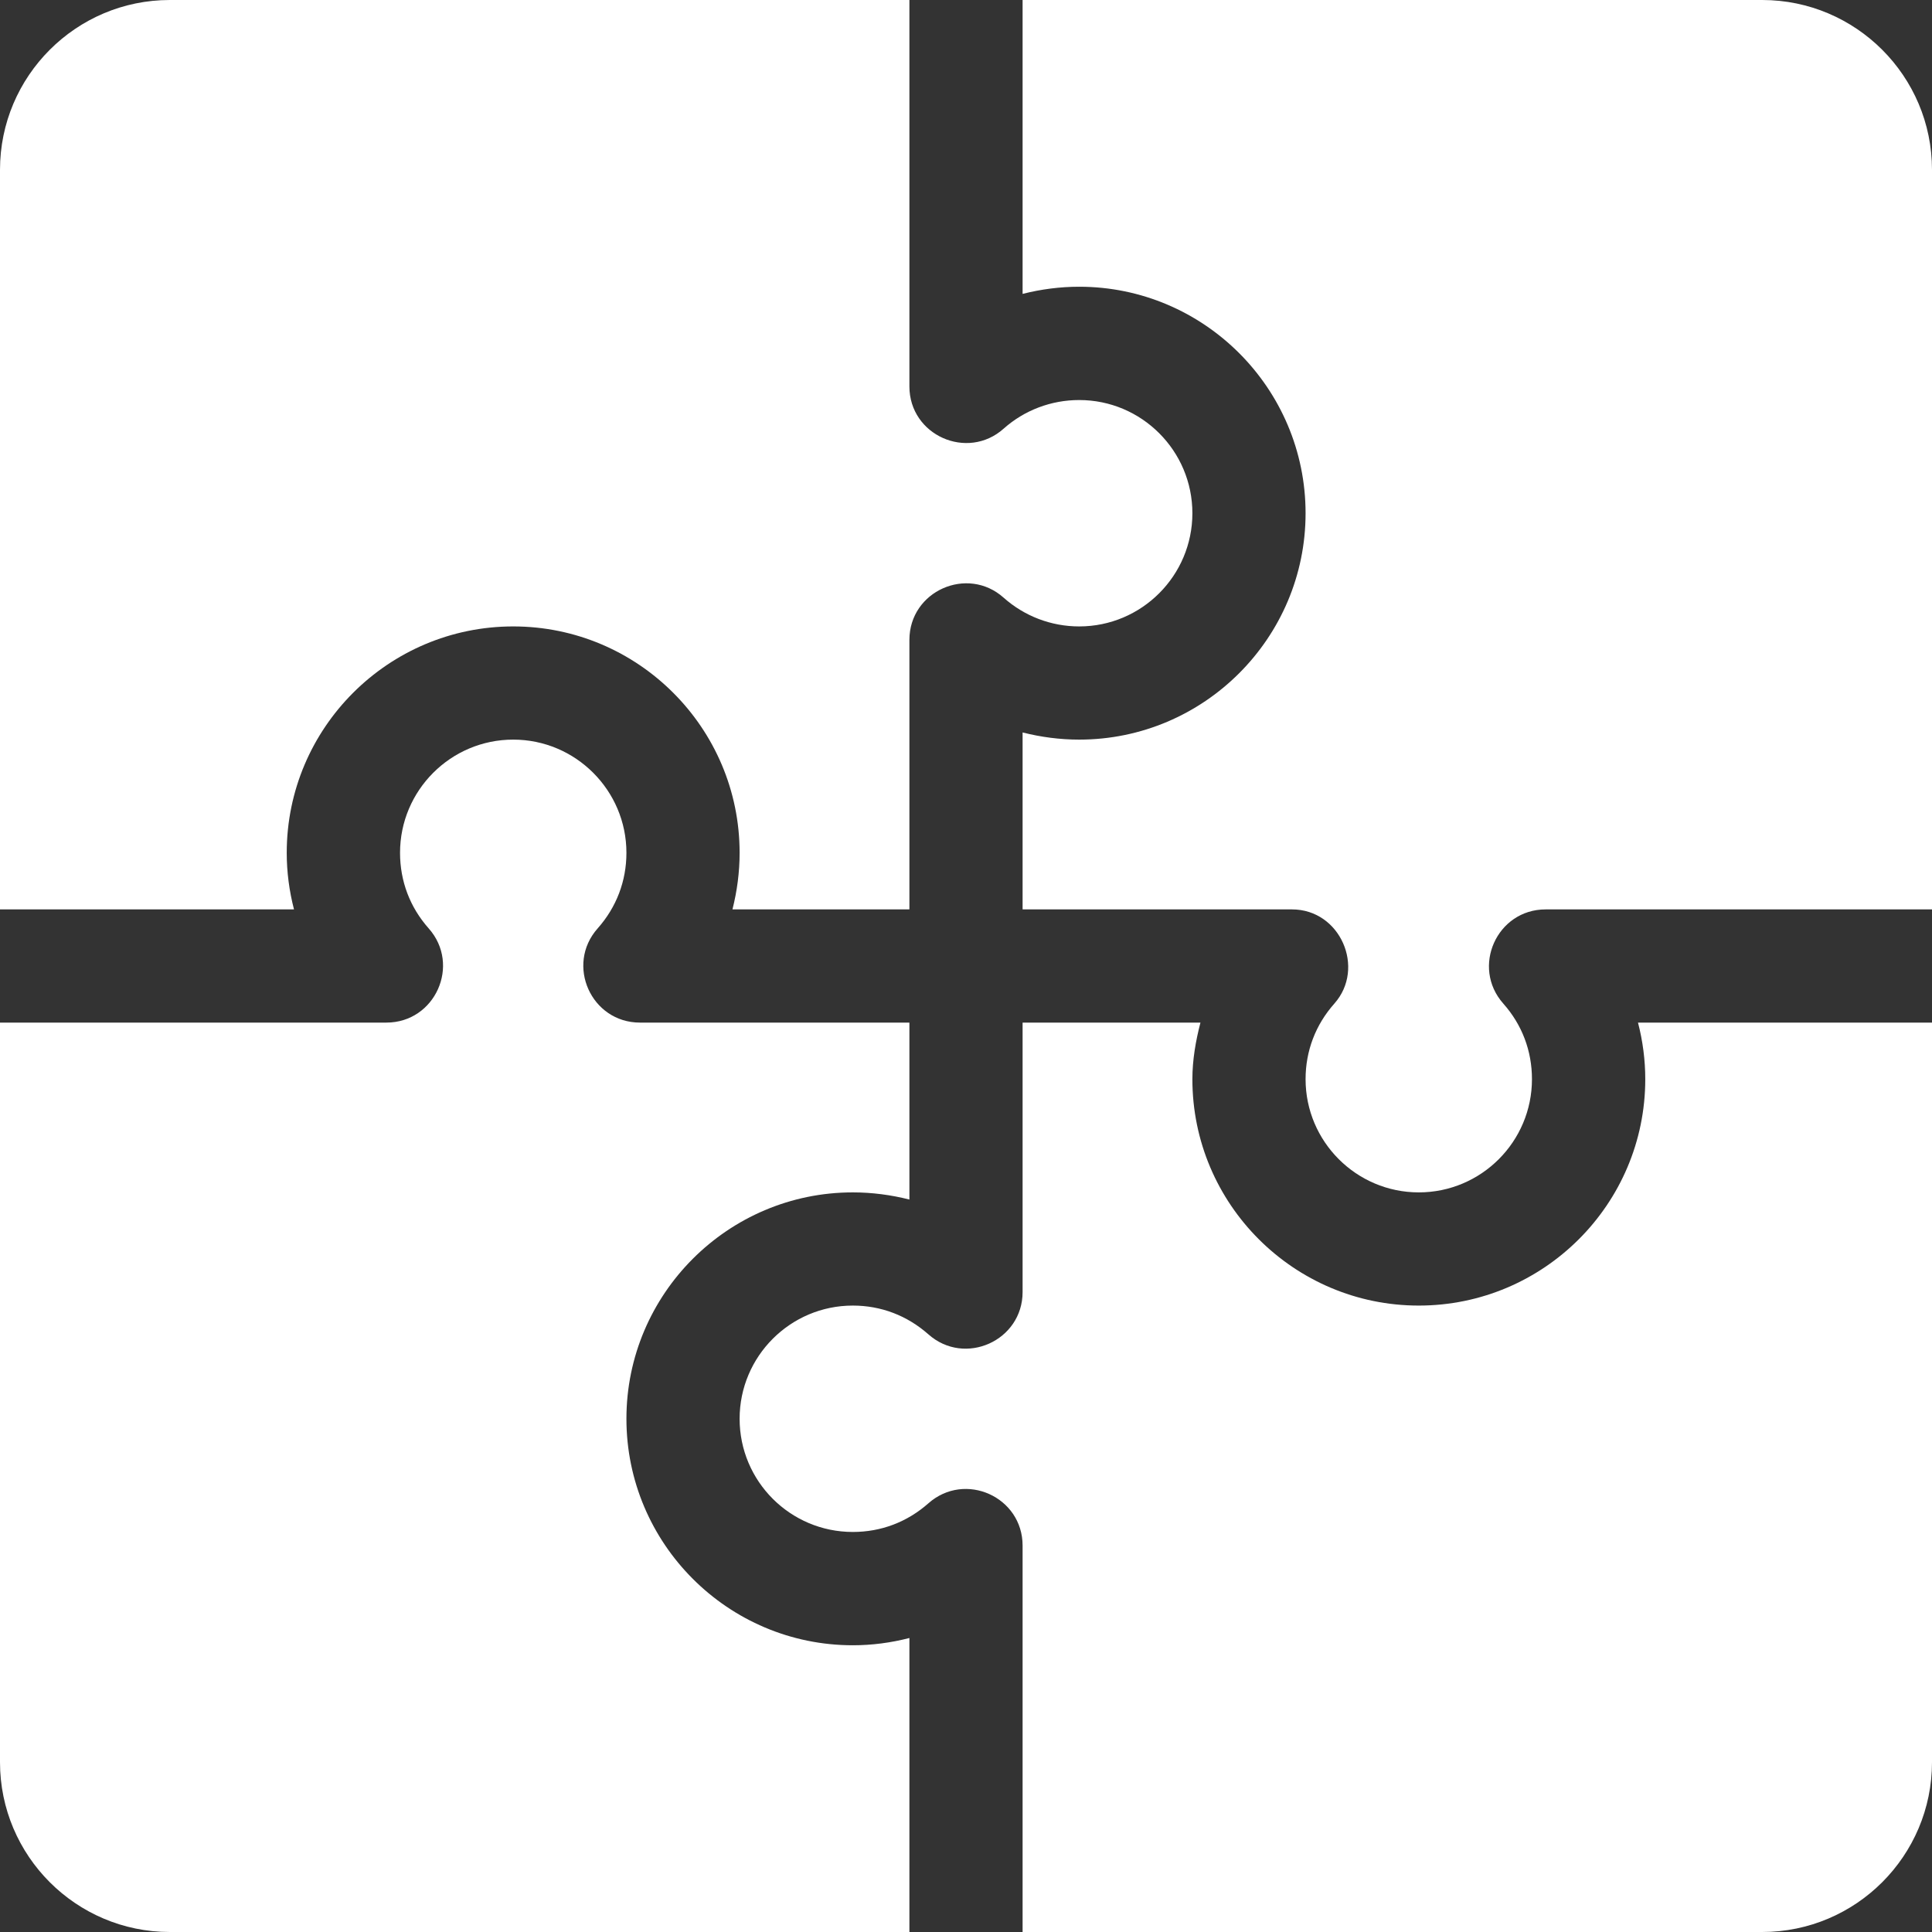
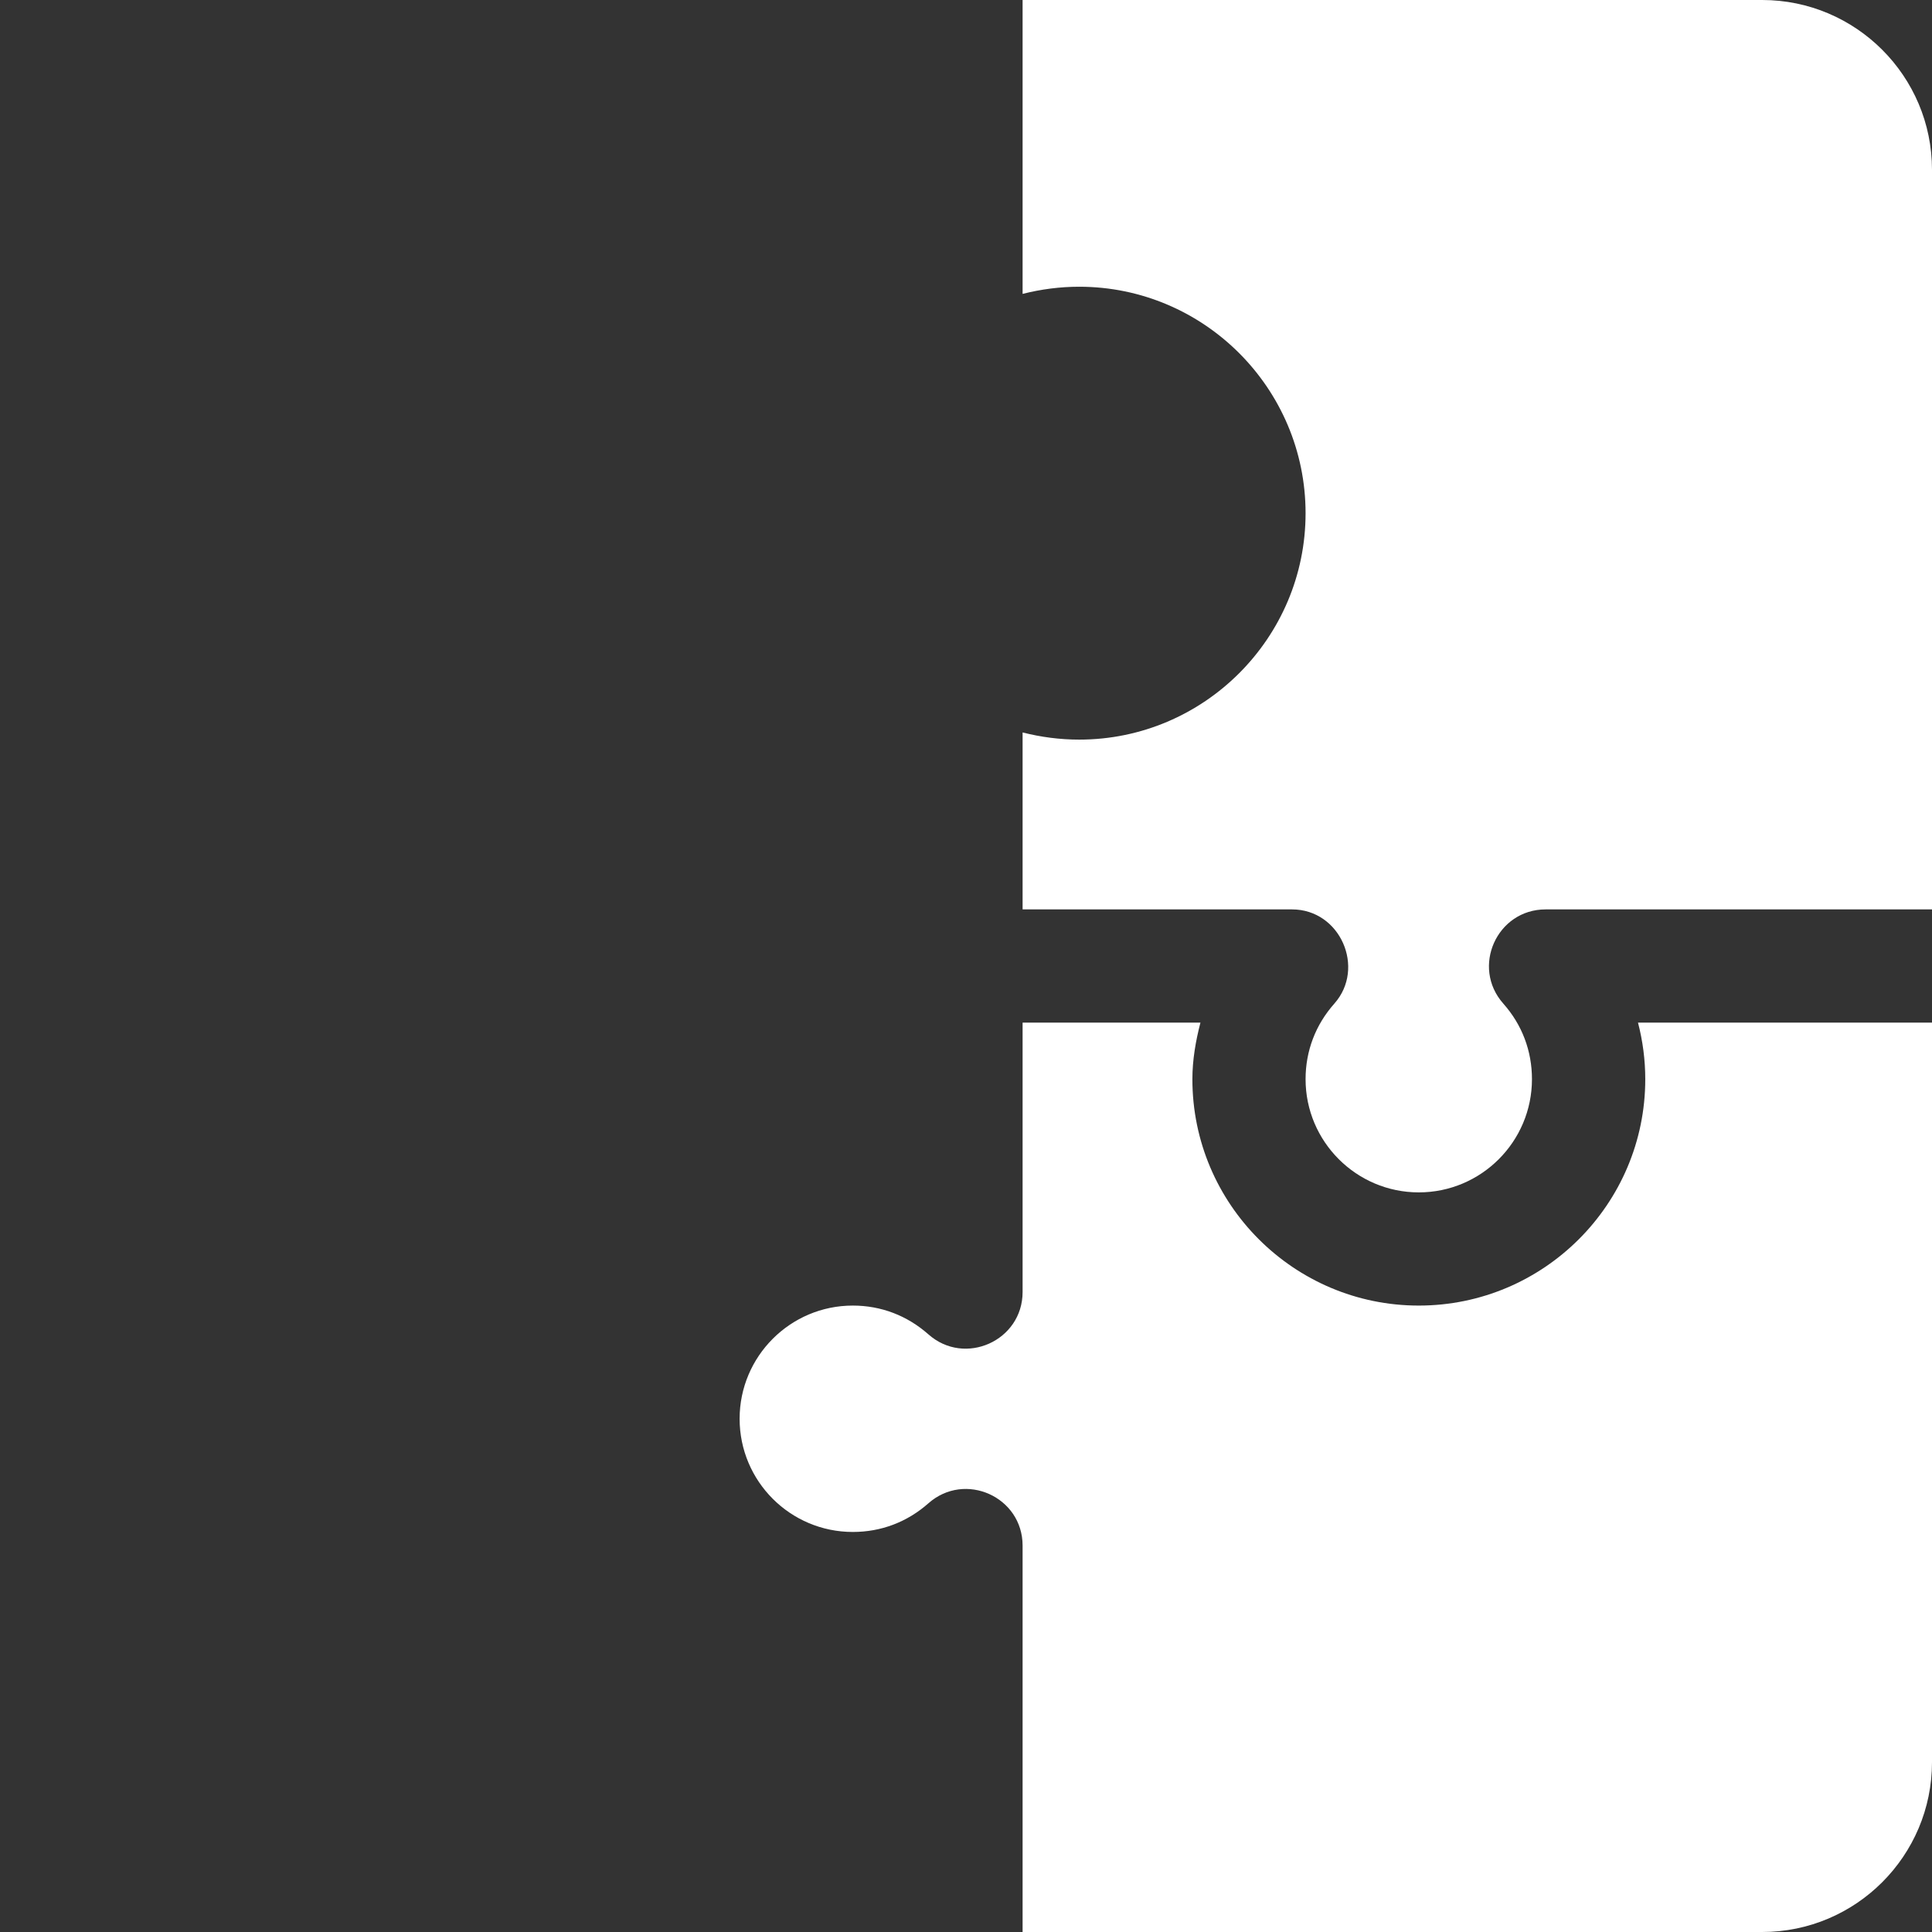
<svg xmlns="http://www.w3.org/2000/svg" width="17" height="17" viewBox="0 0 17 17" fill="none">
  <rect x="0" y="0" width="17" height="17" fill="#333333" stroke="none" />
  <path d="M15.506 0H8.998V2.586C9.16 2.545 9.327 2.523 9.496 2.523C10.594 2.523 11.488 3.417 11.488 4.516C11.488 5.614 10.594 6.508 9.496 6.508C9.327 6.508 9.16 6.486 8.998 6.445V8.002H11.369C11.794 8.002 12.018 8.519 11.741 8.831C11.576 9.017 11.488 9.247 11.488 9.496C11.488 10.045 11.935 10.492 12.484 10.492C13.034 10.492 13.48 10.045 13.48 9.496C13.48 9.247 13.393 9.017 13.228 8.831C12.943 8.51 13.171 8.002 13.6 8.002H17V1.494C17 0.67 16.33 0 15.506 0Z" fill="white" />
-   <path d="M9.496 3.52C9.25 3.52 9.014 3.609 8.831 3.772C8.513 4.056 8.002 3.831 8.002 3.4V0H1.494C0.67 0 0 0.67 0 1.494V8.002H2.587C2.545 7.84 2.523 7.673 2.523 7.504C2.523 6.405 3.417 5.512 4.516 5.512C5.614 5.512 6.508 6.405 6.508 7.504C6.508 7.673 6.486 7.84 6.445 8.002H8.002V5.631C8.002 5.2 8.513 4.975 8.831 5.259C9.014 5.422 9.25 5.512 9.496 5.512C10.046 5.512 10.492 5.065 10.492 4.516C10.492 3.967 10.046 3.52 9.496 3.52Z" fill="white" />
-   <path d="M7.504 10.492C7.673 10.492 7.84 10.514 8.002 10.555V8.998H5.631C5.202 8.998 4.974 8.49 5.259 8.169C5.424 7.983 5.512 7.753 5.512 7.504C5.512 6.955 5.065 6.508 4.516 6.508C3.966 6.508 3.52 6.955 3.52 7.504C3.52 7.753 3.607 7.983 3.772 8.169C4.057 8.49 3.829 8.998 3.4 8.998H0V15.506C0 16.33 0.67 17 1.494 17H8.002V14.413C7.84 14.455 7.673 14.477 7.504 14.477C6.406 14.477 5.512 13.583 5.512 12.484C5.512 11.386 6.406 10.492 7.504 10.492Z" fill="white" />
  <path d="M14.413 8.998C14.455 9.16 14.477 9.327 14.477 9.496C14.477 10.595 13.583 11.488 12.484 11.488C11.386 11.488 10.492 10.595 10.492 9.496C10.492 9.326 10.521 9.16 10.563 8.998H8.998V11.369C8.998 11.797 8.49 12.026 8.169 11.741C7.982 11.576 7.753 11.488 7.504 11.488C6.954 11.488 6.508 11.935 6.508 12.484C6.508 13.034 6.954 13.48 7.504 13.48C7.753 13.48 7.982 13.393 8.169 13.228C8.491 12.943 8.998 13.171 8.998 13.6V17H15.506C16.33 17 17 16.33 17 15.506V8.998H14.413Z" fill="white" />
</svg>